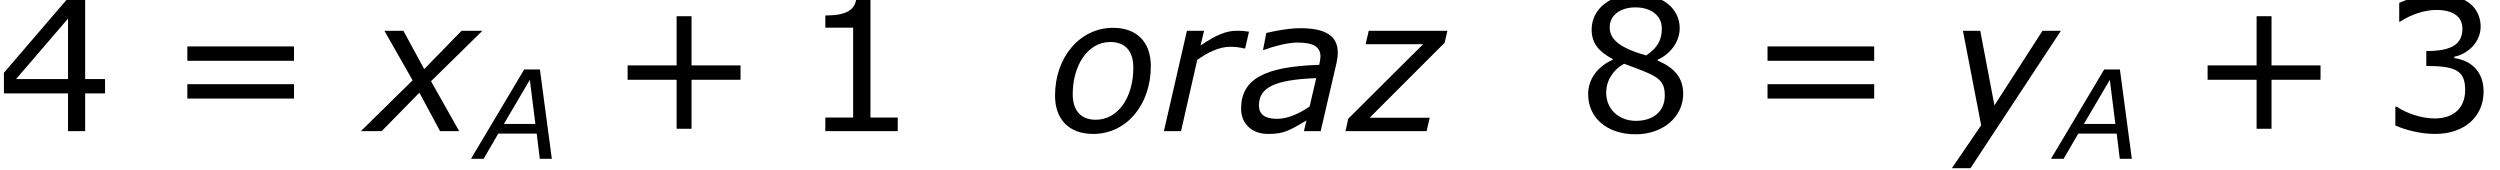
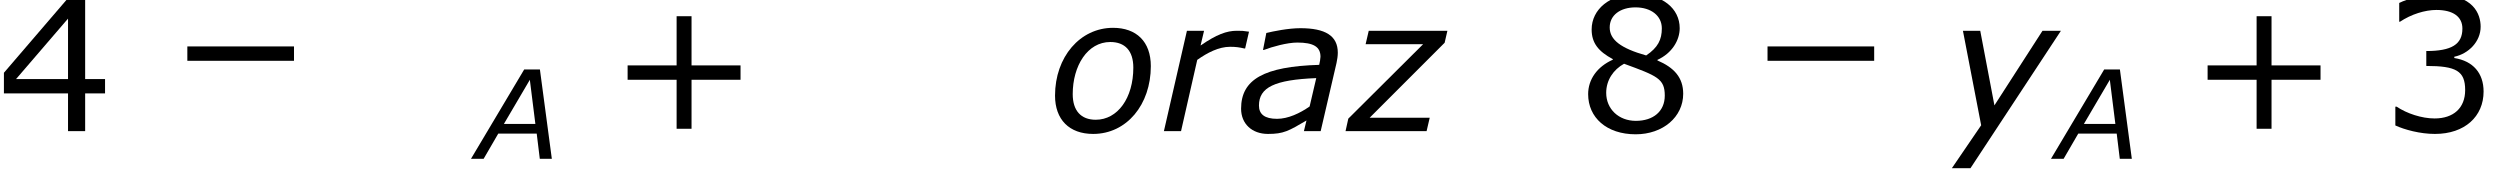
<svg xmlns="http://www.w3.org/2000/svg" xmlns:xlink="http://www.w3.org/1999/xlink" height="12.435pt" version="1.1" viewBox="0 0 183.375 12.435" width="183.375pt">
  <defs>
    <path d="M8.592 -3.348V-4.284H5.4V-7.488H4.428V-4.284H1.236V-3.348H4.428V-0.156H5.4V-3.348H8.592Z" id="g1-43" />
-     <path d="M6.348 0V-0.888H4.572V-8.748H3.66C3.612 -7.896 3.012 -7.536 1.632 -7.536V-6.744H3.444V-0.888H1.632V0H6.348Z" id="g1-49" />
    <path d="M6.732 -2.58C6.732 -3.78 6.048 -4.572 4.824 -4.764V-4.848C5.748 -5.04 6.54 -5.832 6.54 -6.804C6.54 -7.62 6.084 -8.904 3.684 -8.904C2.82 -8.904 1.788 -8.628 1.236 -8.352V-7.128H1.284C2.028 -7.62 2.916 -7.896 3.66 -7.896C4.752 -7.896 5.352 -7.452 5.352 -6.684C5.352 -5.652 4.644 -5.22 3 -5.22V-4.248C4.944 -4.248 5.532 -3.924 5.532 -2.676C5.532 -1.512 4.776 -0.828 3.54 -0.828C2.7 -0.828 1.728 -1.152 1.068 -1.596H0.984V-0.372C1.584 -0.096 2.592 0.18 3.564 0.18C5.508 0.18 6.732 -0.96 6.732 -2.58Z" id="g1-51" />
    <path d="M7.044 -2.46V-3.396H5.748V-8.724H4.68L0.456 -3.804V-2.46H4.632V0H5.748V-2.46H7.044ZM4.632 -3.396H1.248L4.632 -7.332V-3.396Z" id="g1-52" />
    <path d="M6.912 -2.436C6.912 -3.492 6.324 -4.14 5.232 -4.608V-4.644C6.18 -5.076 6.684 -5.916 6.684 -6.708C6.684 -7.992 5.556 -8.928 3.816 -8.928C2.148 -8.928 0.948 -7.944 0.948 -6.624C0.948 -5.736 1.392 -5.196 2.328 -4.692V-4.656C1.308 -4.2 0.72 -3.372 0.72 -2.412C0.72 -0.888 1.92 0.204 3.816 0.204C5.592 0.204 6.912 -0.924 6.912 -2.436ZM5.52 -6.696C5.52 -5.964 5.268 -5.448 4.5 -4.932C2.844 -5.4 2.124 -5.952 2.124 -6.756S2.82 -8.064 3.804 -8.064C4.812 -8.064 5.52 -7.524 5.52 -6.696ZM5.712 -2.316C5.712 -1.296 4.968 -0.672 3.828 -0.672C2.712 -0.672 1.896 -1.44 1.896 -2.496C1.896 -3.324 2.364 -4.008 3.06 -4.392C5.22 -3.6 5.712 -3.42 5.712 -2.316Z" id="g1-56" />
-     <path d="M8.388 -4.584V-5.52H1.44V-4.584H8.388ZM8.388 -2.124V-3.06H1.44V-2.124H8.388Z" id="g1-61" />
+     <path d="M8.388 -4.584V-5.52H1.44V-4.584H8.388ZM8.388 -2.124H1.44V-2.124H8.388Z" id="g1-61" />
    <path d="M7.392 0L6.228 -8.724H4.692L-0.504 0H0.732L2.16 -2.46H5.916L6.216 0H7.392ZM5.784 -3.408H2.712L5.244 -7.716L5.784 -3.408Z" id="g3-65" />
    <path d="M5.124 -3.456L4.692 -1.608C4.056 -1.164 3.288 -0.804 2.568 -0.804C1.764 -0.804 1.392 -1.104 1.392 -1.668C1.392 -2.856 2.412 -3.348 5.124 -3.456ZM4.488 -0.696L4.32 0H5.412L6.444 -4.44C6.492 -4.656 6.528 -4.908 6.528 -5.112C6.528 -6.216 5.712 -6.708 4.092 -6.708C3.3 -6.708 2.316 -6.504 1.872 -6.396L1.656 -5.292H1.716C2.244 -5.496 3.228 -5.772 3.888 -5.772C4.944 -5.772 5.4 -5.496 5.4 -4.848C5.376 -4.608 5.376 -4.584 5.316 -4.32C1.716 -4.212 0.228 -3.372 0.228 -1.464C0.228 -0.48 0.936 0.18 1.98 0.18C3 0.18 3.324 -0.012 4.488 -0.696Z" id="g3-97" />
    <path d="M6.756 -4.236C6.756 -5.844 5.808 -6.732 4.296 -6.732C2.148 -6.732 0.516 -4.836 0.516 -2.316C0.516 -0.756 1.44 0.18 3 0.18C5.184 0.18 6.756 -1.728 6.756 -4.236ZM5.616 -4.14C5.616 -2.16 4.596 -0.744 3.168 -0.744C2.208 -0.744 1.668 -1.332 1.668 -2.412C1.668 -4.26 2.628 -5.808 4.116 -5.808C5.076 -5.808 5.616 -5.232 5.616 -4.14Z" id="g3-111" />
    <path d="M5.616 -5.388L5.868 -6.48C5.496 -6.54 5.4 -6.54 5.076 -6.54C4.416 -6.54 3.756 -6.3 2.712 -5.58L2.94 -6.54H1.824L0.324 0H1.44L2.496 -4.644C3.156 -5.112 3.9 -5.496 4.632 -5.496C5.016 -5.496 5.244 -5.46 5.556 -5.388H5.616Z" id="g3-114" />
-     <path d="M2.964 -3.312L-0.408 0H0.948L3.408 -2.508L4.752 0H6L4.164 -3.252L7.512 -6.54H6.156L3.72 -4.044L2.364 -6.54H1.128L2.964 -3.312Z" id="g3-120" />
    <path d="M1.512 2.412L7.404 -6.54H6.204L3.072 -1.68L2.148 -6.54H1.02L2.208 -0.384L0.3 2.412H1.512Z" id="g3-121" />
    <path d="M5.1 0L5.304 -0.876H1.392L6.276 -5.76L6.456 -6.54H1.332L1.128 -5.664H4.872L0 -0.816L-0.18 0H5.1Z" id="g3-122" />
    <use id="g5-65" transform="scale(0.667)" xlink:href="#g3-65" />
  </defs>
  <g id="page1" transform="matrix(1.126 0 0 1.126 -63.986 -64.695)">
    <use x="56.625" xlink:href="#g1-52" y="66" />
    <use x="67.59" xlink:href="#g1-61" y="66" />
    <use x="80.739" xlink:href="#g3-120" y="66" />
    <use x="87.843" xlink:href="#g5-65" y="67.8" />
    <use x="96.474" xlink:href="#g1-43" y="66" />
    <use x="108.957" xlink:href="#g1-49" y="66" />
    <use x="125.037" xlink:href="#g3-111" y="66" />
    <use x="132.321" xlink:href="#g3-114" y="66" />
    <use x="137.445" xlink:href="#g3-97" y="66" />
    <use x="144.657" xlink:href="#g3-122" y="66" />
    <use x="159.561" xlink:href="#g1-56" y="66" />
    <use x="170.526" xlink:href="#g1-61" y="66" />
    <use x="183.675" xlink:href="#g3-121" y="66" />
    <use x="190.767" xlink:href="#g5-65" y="67.8" />
    <use x="199.398" xlink:href="#g1-43" y="66" />
    <use x="211.88" xlink:href="#g1-51" y="66" />
  </g>
</svg>